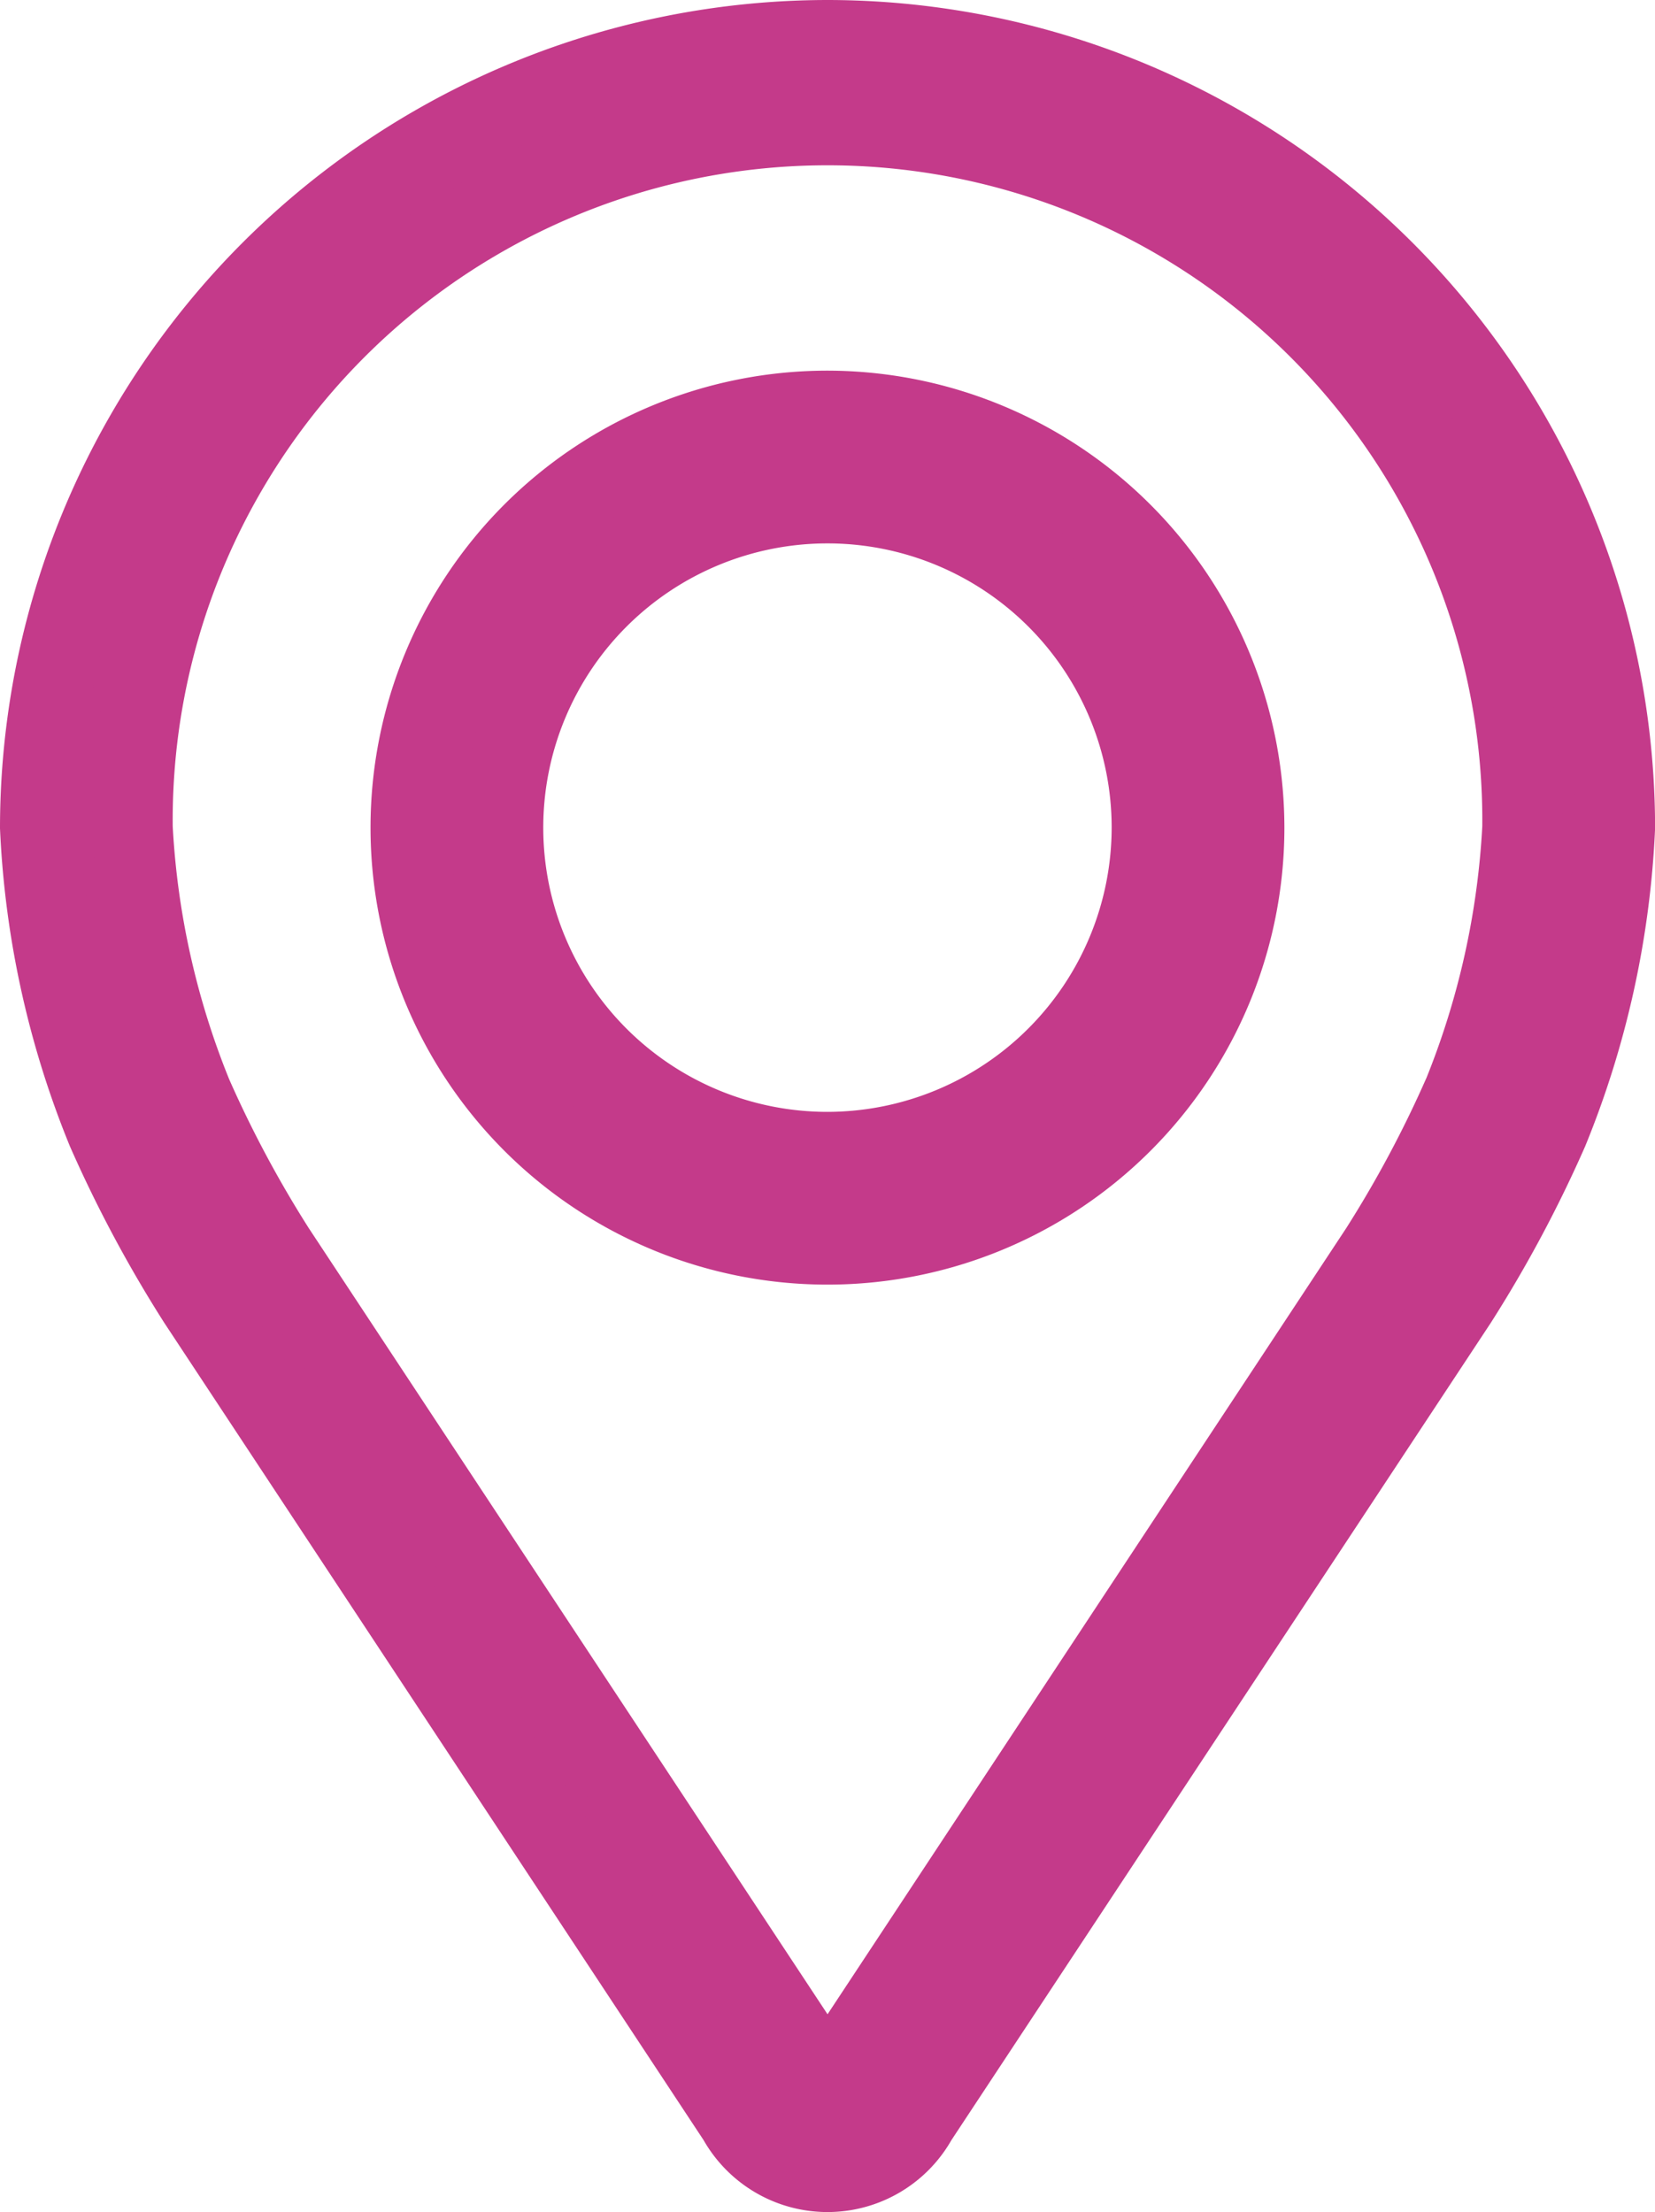
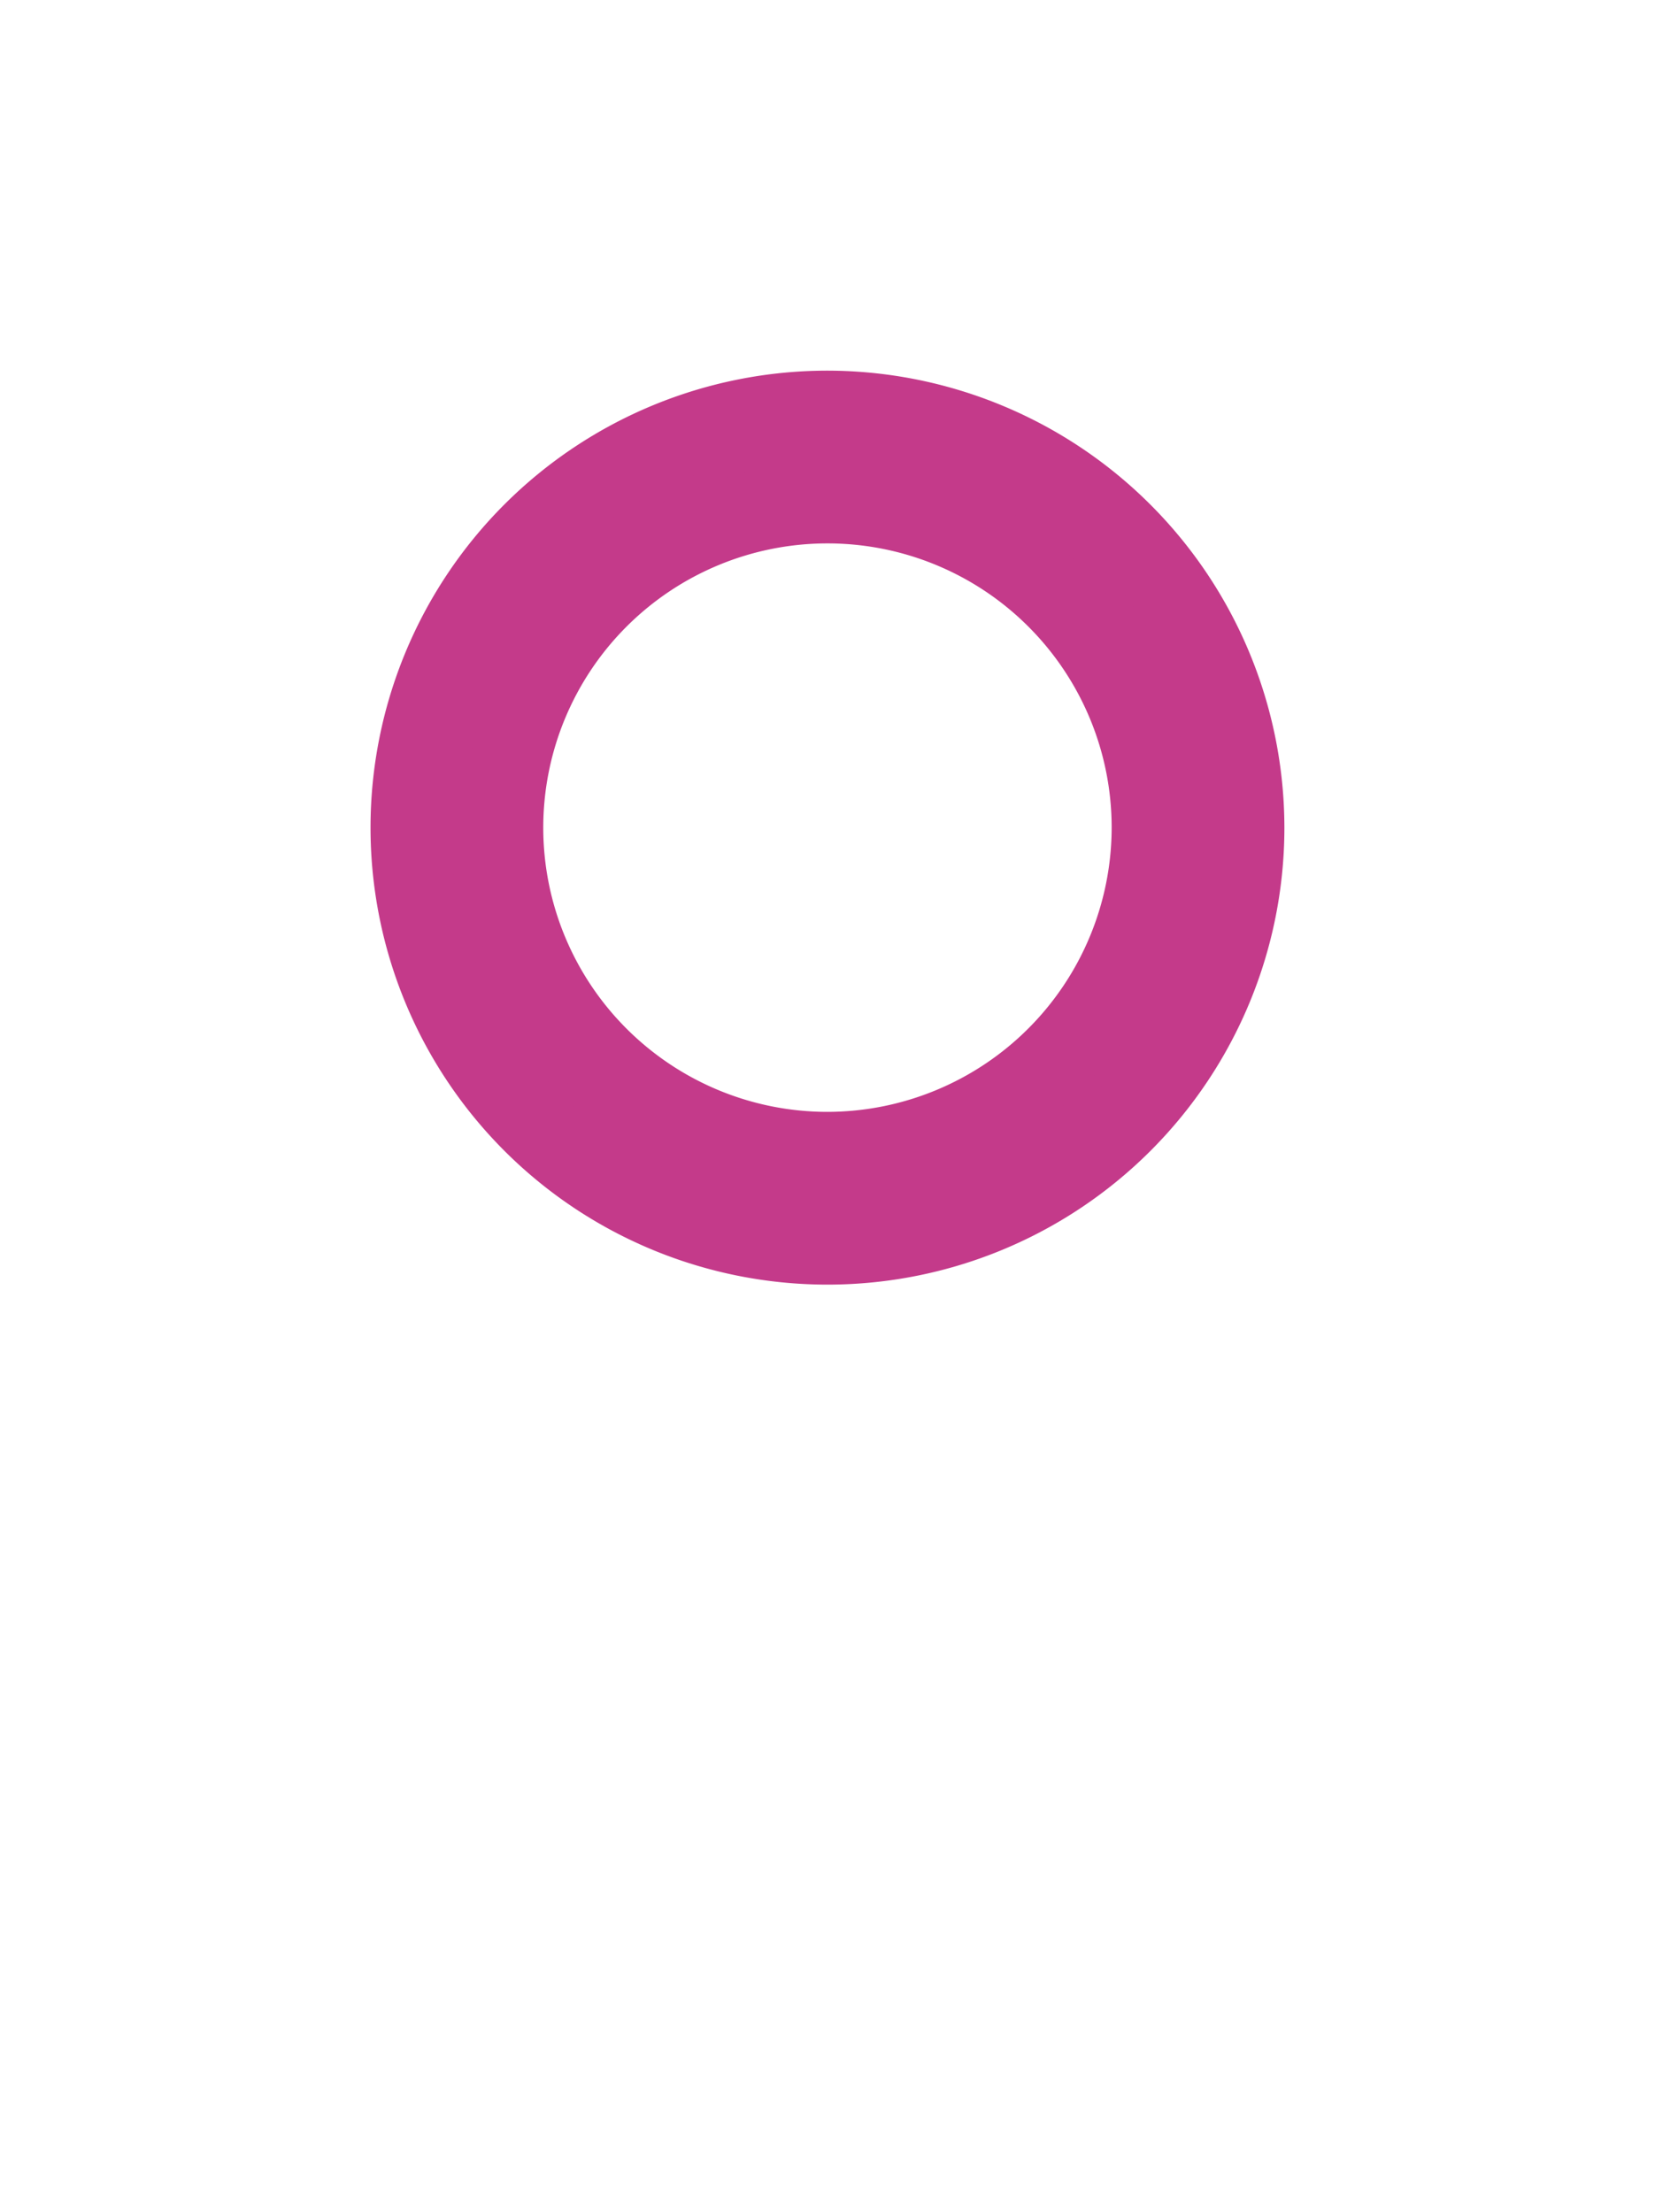
<svg xmlns="http://www.w3.org/2000/svg" width="20.667" height="27.62" viewBox="0 0 20.667 27.62">
  <g id="pin" transform="translate(-47.58 0.5)">
    <g id="Group_382" data-name="Group 382" transform="translate(48.08)">
      <g id="Group_381" data-name="Group 381" transform="translate(0)">
-         <path id="Path_416" data-name="Path 416" d="M57.913,0A9.844,9.844,0,0,0,48.08,9.833a11.345,11.345,0,0,0,.834,3.786,15.858,15.858,0,0,0,1.137,2.126l6.742,10.216a1.282,1.282,0,0,0,2.241,0l6.743-10.216a15.792,15.792,0,0,0,1.137-2.126,11.342,11.342,0,0,0,.834-3.786A9.844,9.844,0,0,0,57.913,0Zm7.933,13.17a14.53,14.53,0,0,1-1.036,1.938L58.068,25.325c-.133.2-.175.2-.308,0L51.017,15.108a14.537,14.537,0,0,1-1.036-1.938,10.3,10.3,0,0,1-.744-3.336,8.677,8.677,0,1,1,17.353,0A10.307,10.307,0,0,1,65.847,13.17Z" transform="translate(-48.08)" fill="#c43a8a" stroke="#c43a8a" stroke-width="1" />
        <path id="Path_417" data-name="Path 417" d="M117.286,64.008a5.206,5.206,0,1,0,5.206,5.206A5.212,5.212,0,0,0,117.286,64.008Zm0,9.255a4.049,4.049,0,1,1,4.049-4.049A4.054,4.054,0,0,1,117.286,73.263Z" transform="translate(-107.453 -59.38)" fill="#c43a8a" stroke="#c43a8a" stroke-width="1" />
      </g>
    </g>
  </g>
</svg>